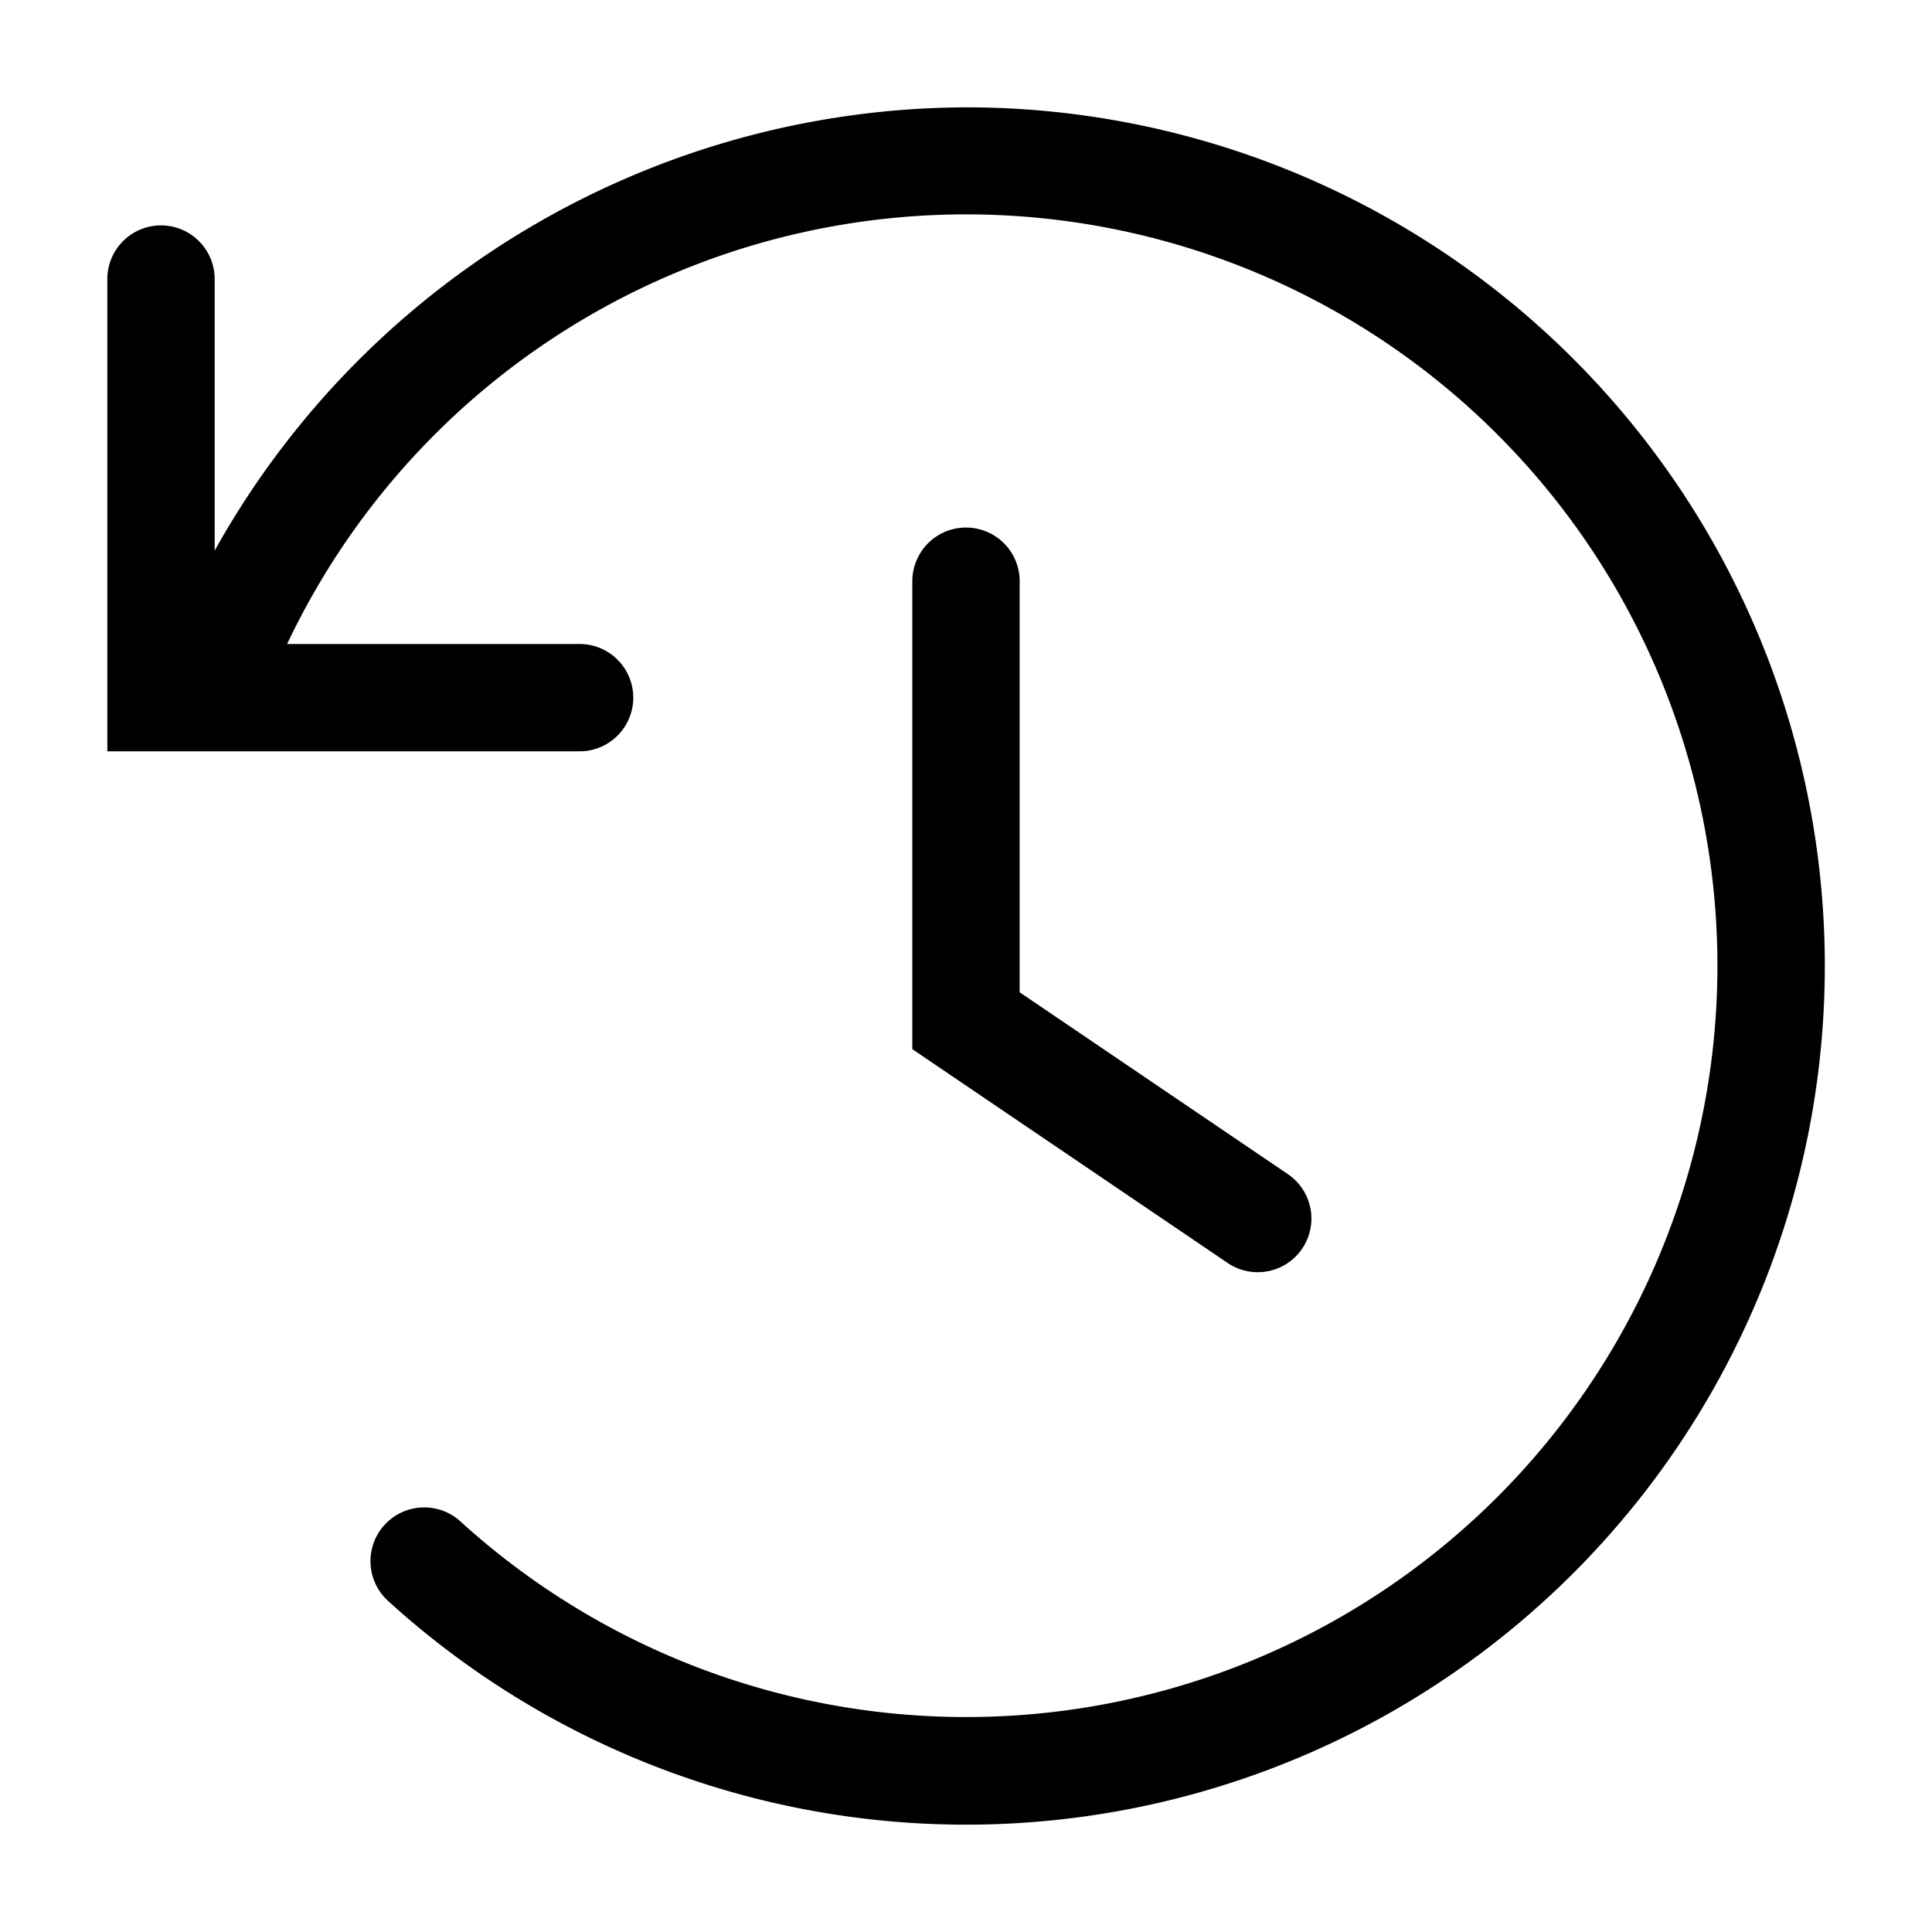
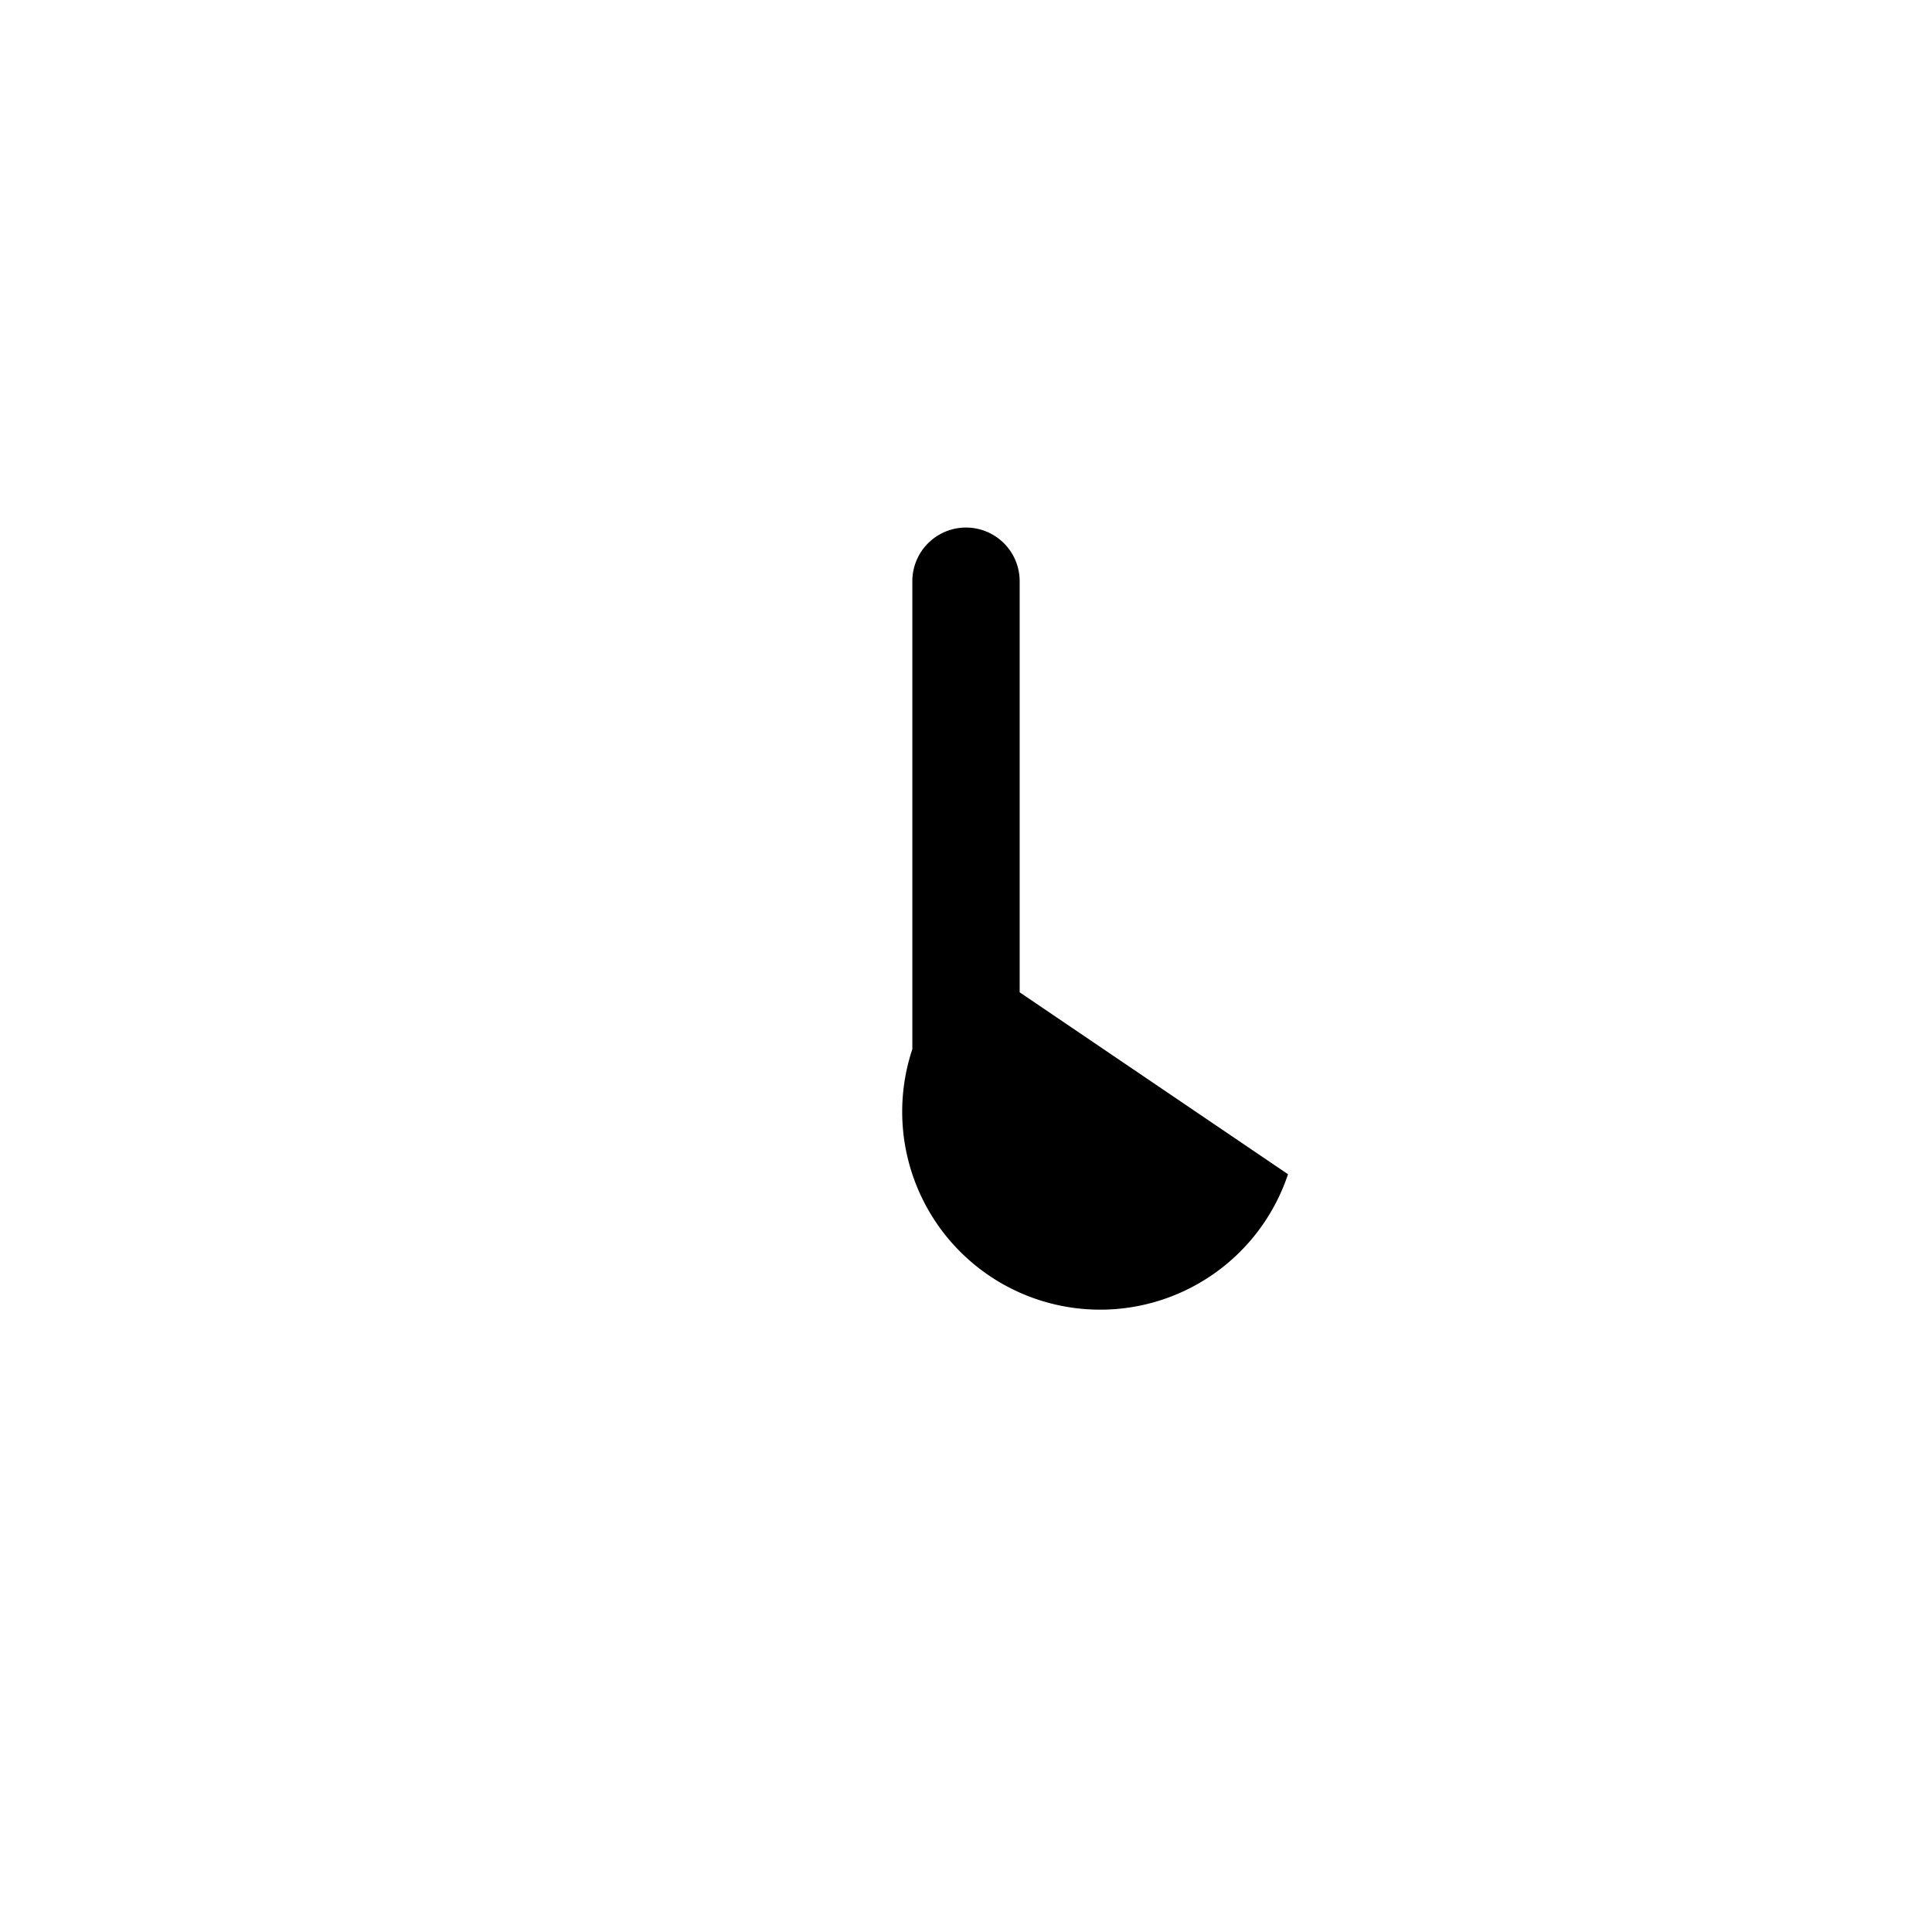
<svg xmlns="http://www.w3.org/2000/svg" fill="#000000" width="800px" height="800px" viewBox="0 0 36 36" version="1.1" preserveAspectRatio="xMidYMid meet">
  <title>history-line</title>
-   <path d="M18,9.83a1,1,0,0,0-1,1v8.72l5.9,4A1,1,0,0,0,24,21.88l-5-3.39V10.83A1,1,0,0,0,18,9.83Z" class="clr-i-outline clr-i-outline-path-1" />
-   <path d="M18,2A16.09,16.09,0,0,0,4,10.26V5.2a1,1,0,0,0-2,0V14h8.8a1,1,0,0,0,0-2H5.35A14,14,0,1,1,8.58,28.35a1,1,0,0,0-1.35,1.48A16,16,0,1,0,18,2Z" class="clr-i-outline clr-i-outline-path-2" />
+   <path d="M18,9.83a1,1,0,0,0-1,1v8.72A1,1,0,0,0,24,21.88l-5-3.39V10.83A1,1,0,0,0,18,9.83Z" class="clr-i-outline clr-i-outline-path-1" />
  <rect x="0" y="0" width="36" height="36" fill-opacity="0" />
</svg>